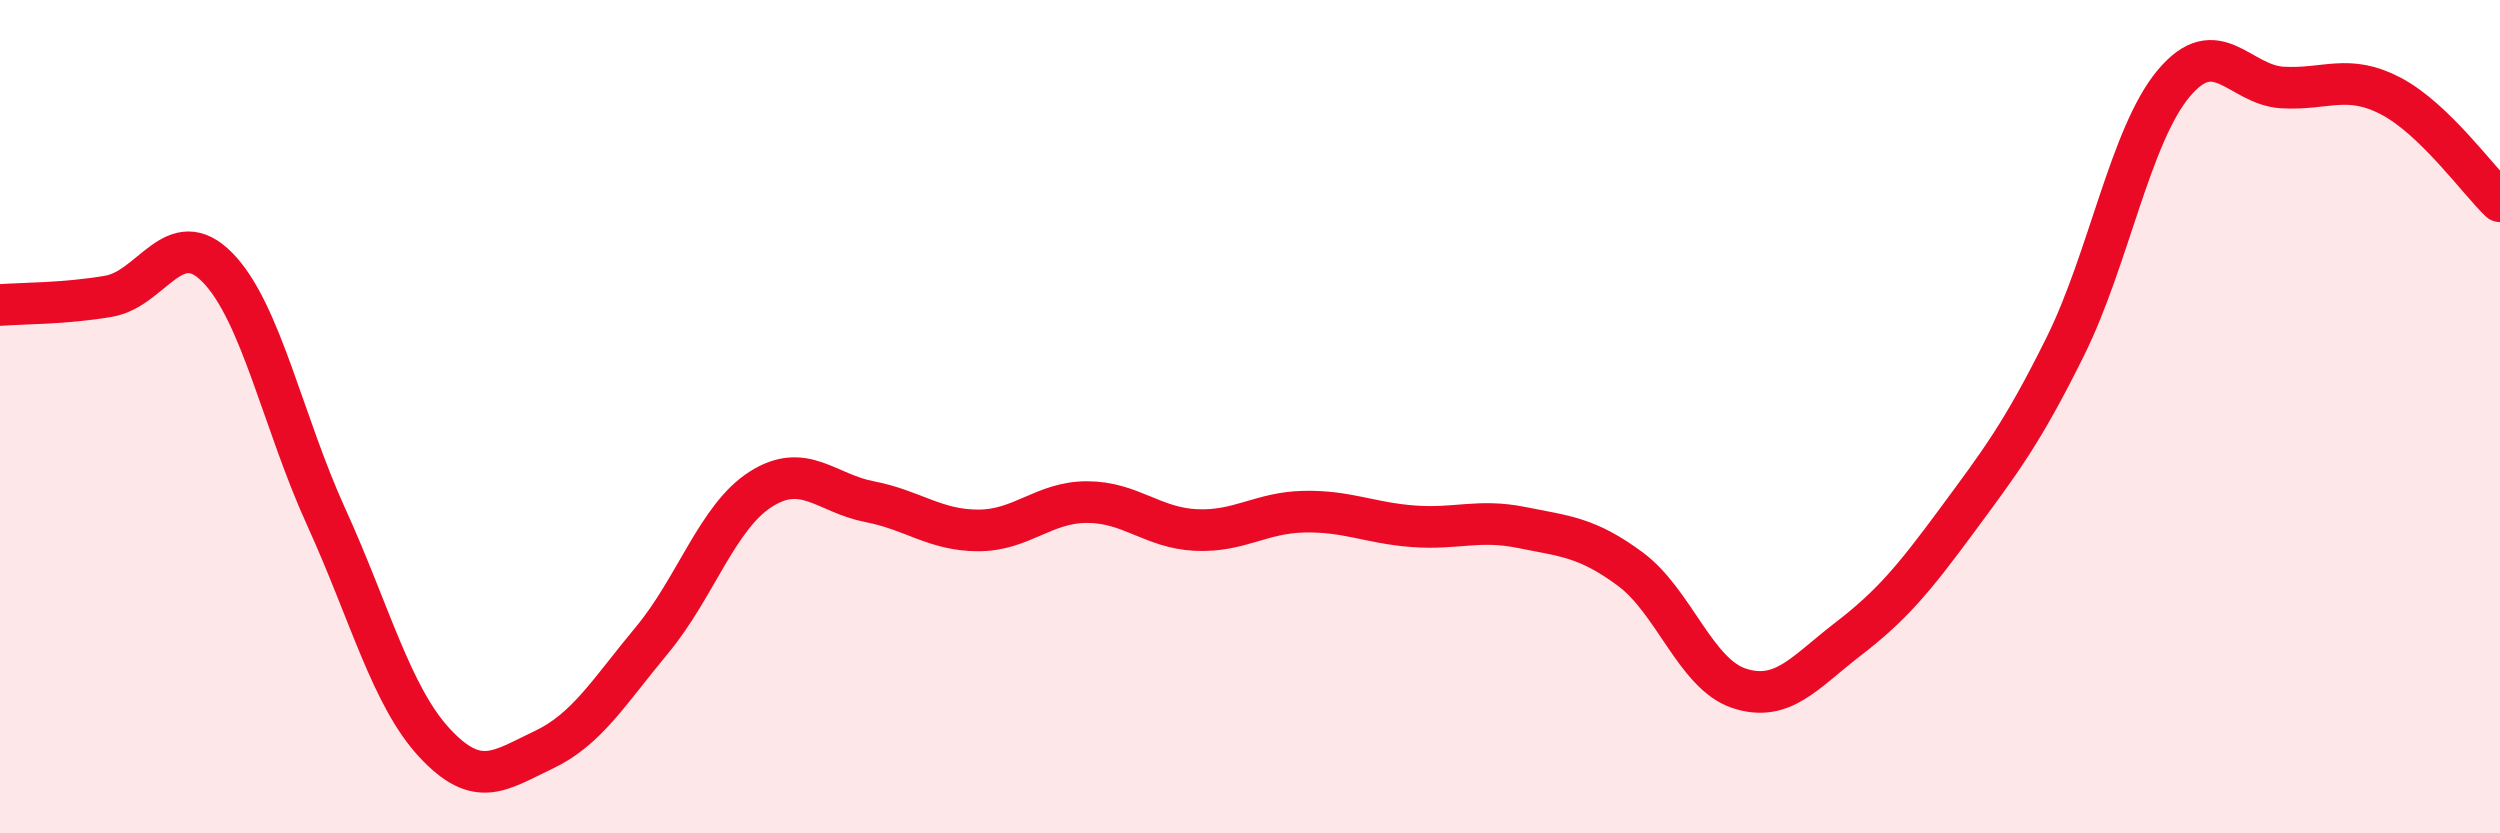
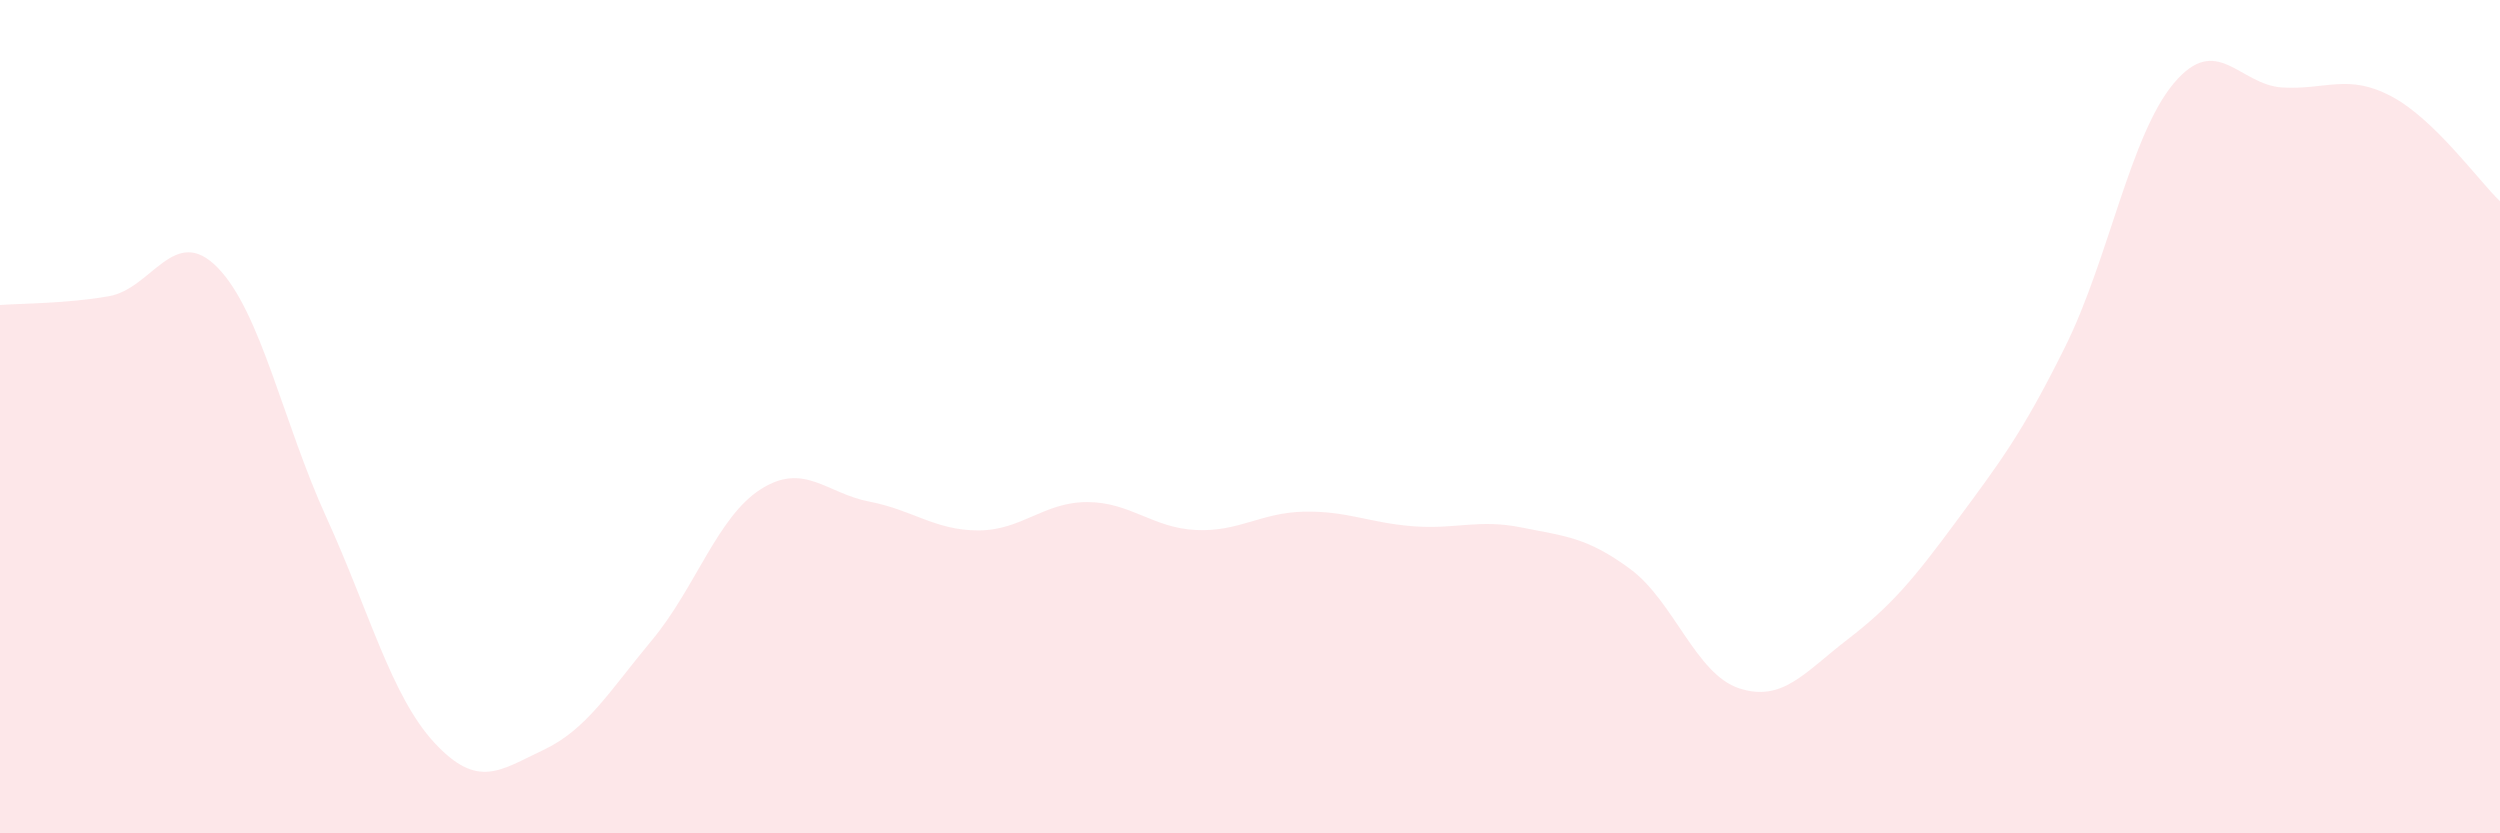
<svg xmlns="http://www.w3.org/2000/svg" width="60" height="20" viewBox="0 0 60 20">
  <path d="M 0,7.32 C 0.52,7.28 1.57,7.29 2.61,7.11 C 3.65,6.93 4.18,5.36 5.22,6.42 C 6.26,7.48 6.79,10.13 7.83,12.41 C 8.87,14.69 9.39,16.71 10.43,17.83 C 11.47,18.95 12,18.49 13.04,18 C 14.08,17.51 14.61,16.61 15.65,15.36 C 16.69,14.11 17.22,12.4 18.26,11.74 C 19.3,11.08 19.83,11.84 20.87,12.04 C 21.91,12.24 22.44,12.73 23.48,12.73 C 24.52,12.73 25.05,12.05 26.09,12.05 C 27.13,12.05 27.66,12.67 28.7,12.72 C 29.74,12.77 30.26,12.3 31.3,12.28 C 32.34,12.26 32.87,12.55 33.91,12.63 C 34.95,12.71 35.48,12.45 36.52,12.66 C 37.56,12.87 38.09,12.89 39.13,13.66 C 40.17,14.43 40.7,16.18 41.74,16.52 C 42.78,16.86 43.31,16.14 44.35,15.34 C 45.39,14.54 45.92,13.91 46.96,12.5 C 48,11.09 48.53,10.41 49.57,8.31 C 50.61,6.21 51.13,3.24 52.17,2 C 53.21,0.76 53.74,2.04 54.78,2.1 C 55.82,2.16 56.35,1.76 57.39,2.31 C 58.43,2.86 59.48,4.33 60,4.83L60 20L0 20Z" fill="#EB0A25" opacity="0.1" stroke-linecap="round" stroke-linejoin="round" />
-   <path d="M 0,7.32 C 0.52,7.28 1.57,7.29 2.61,7.11 C 3.65,6.93 4.18,5.36 5.22,6.42 C 6.26,7.48 6.79,10.13 7.83,12.41 C 8.87,14.69 9.39,16.71 10.43,17.83 C 11.47,18.95 12,18.49 13.04,18 C 14.08,17.51 14.61,16.61 15.65,15.36 C 16.69,14.11 17.22,12.4 18.26,11.74 C 19.3,11.08 19.83,11.84 20.87,12.04 C 21.91,12.24 22.44,12.73 23.48,12.73 C 24.52,12.73 25.05,12.05 26.09,12.05 C 27.13,12.05 27.66,12.67 28.7,12.72 C 29.74,12.77 30.26,12.3 31.3,12.28 C 32.34,12.26 32.87,12.55 33.91,12.63 C 34.95,12.71 35.48,12.45 36.52,12.66 C 37.56,12.87 38.09,12.89 39.13,13.66 C 40.17,14.43 40.7,16.18 41.74,16.52 C 42.78,16.86 43.31,16.14 44.35,15.34 C 45.39,14.54 45.92,13.91 46.96,12.5 C 48,11.09 48.53,10.41 49.57,8.31 C 50.61,6.21 51.13,3.24 52.17,2 C 53.21,0.76 53.74,2.04 54.78,2.1 C 55.82,2.16 56.35,1.76 57.39,2.31 C 58.43,2.86 59.48,4.33 60,4.83" stroke="#EB0A25" stroke-width="1" fill="none" stroke-linecap="round" stroke-linejoin="round" />
</svg>